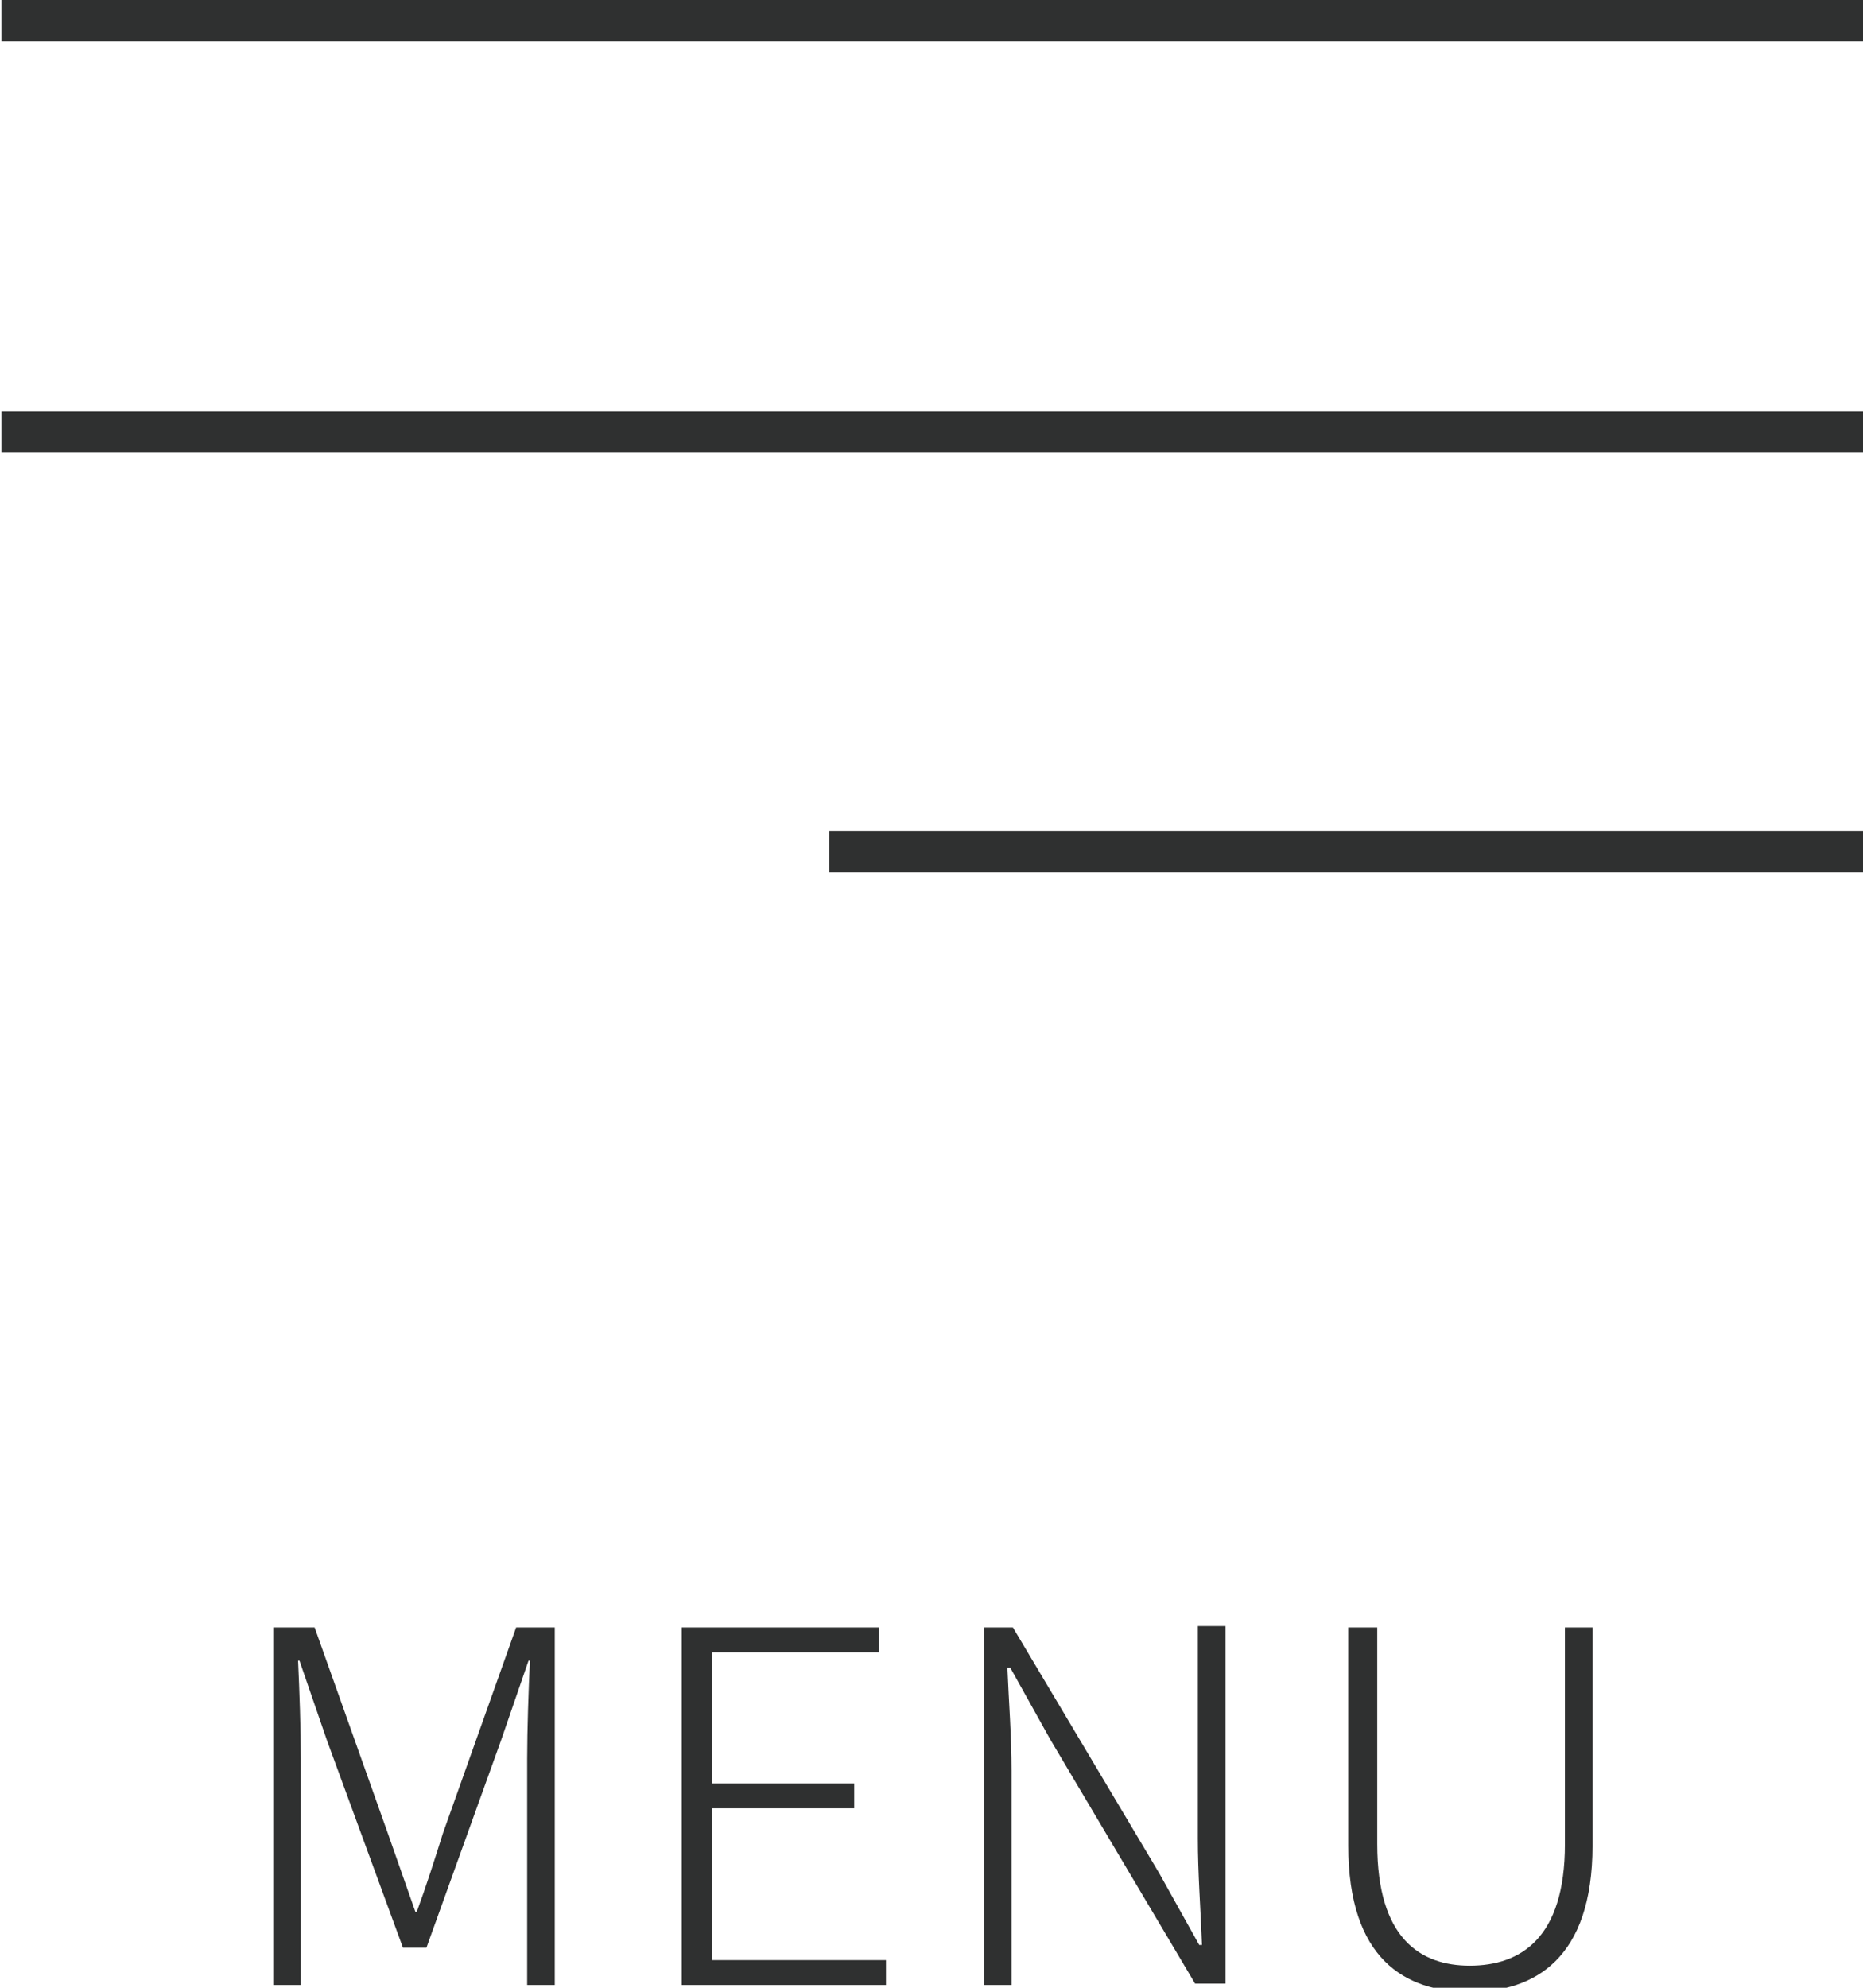
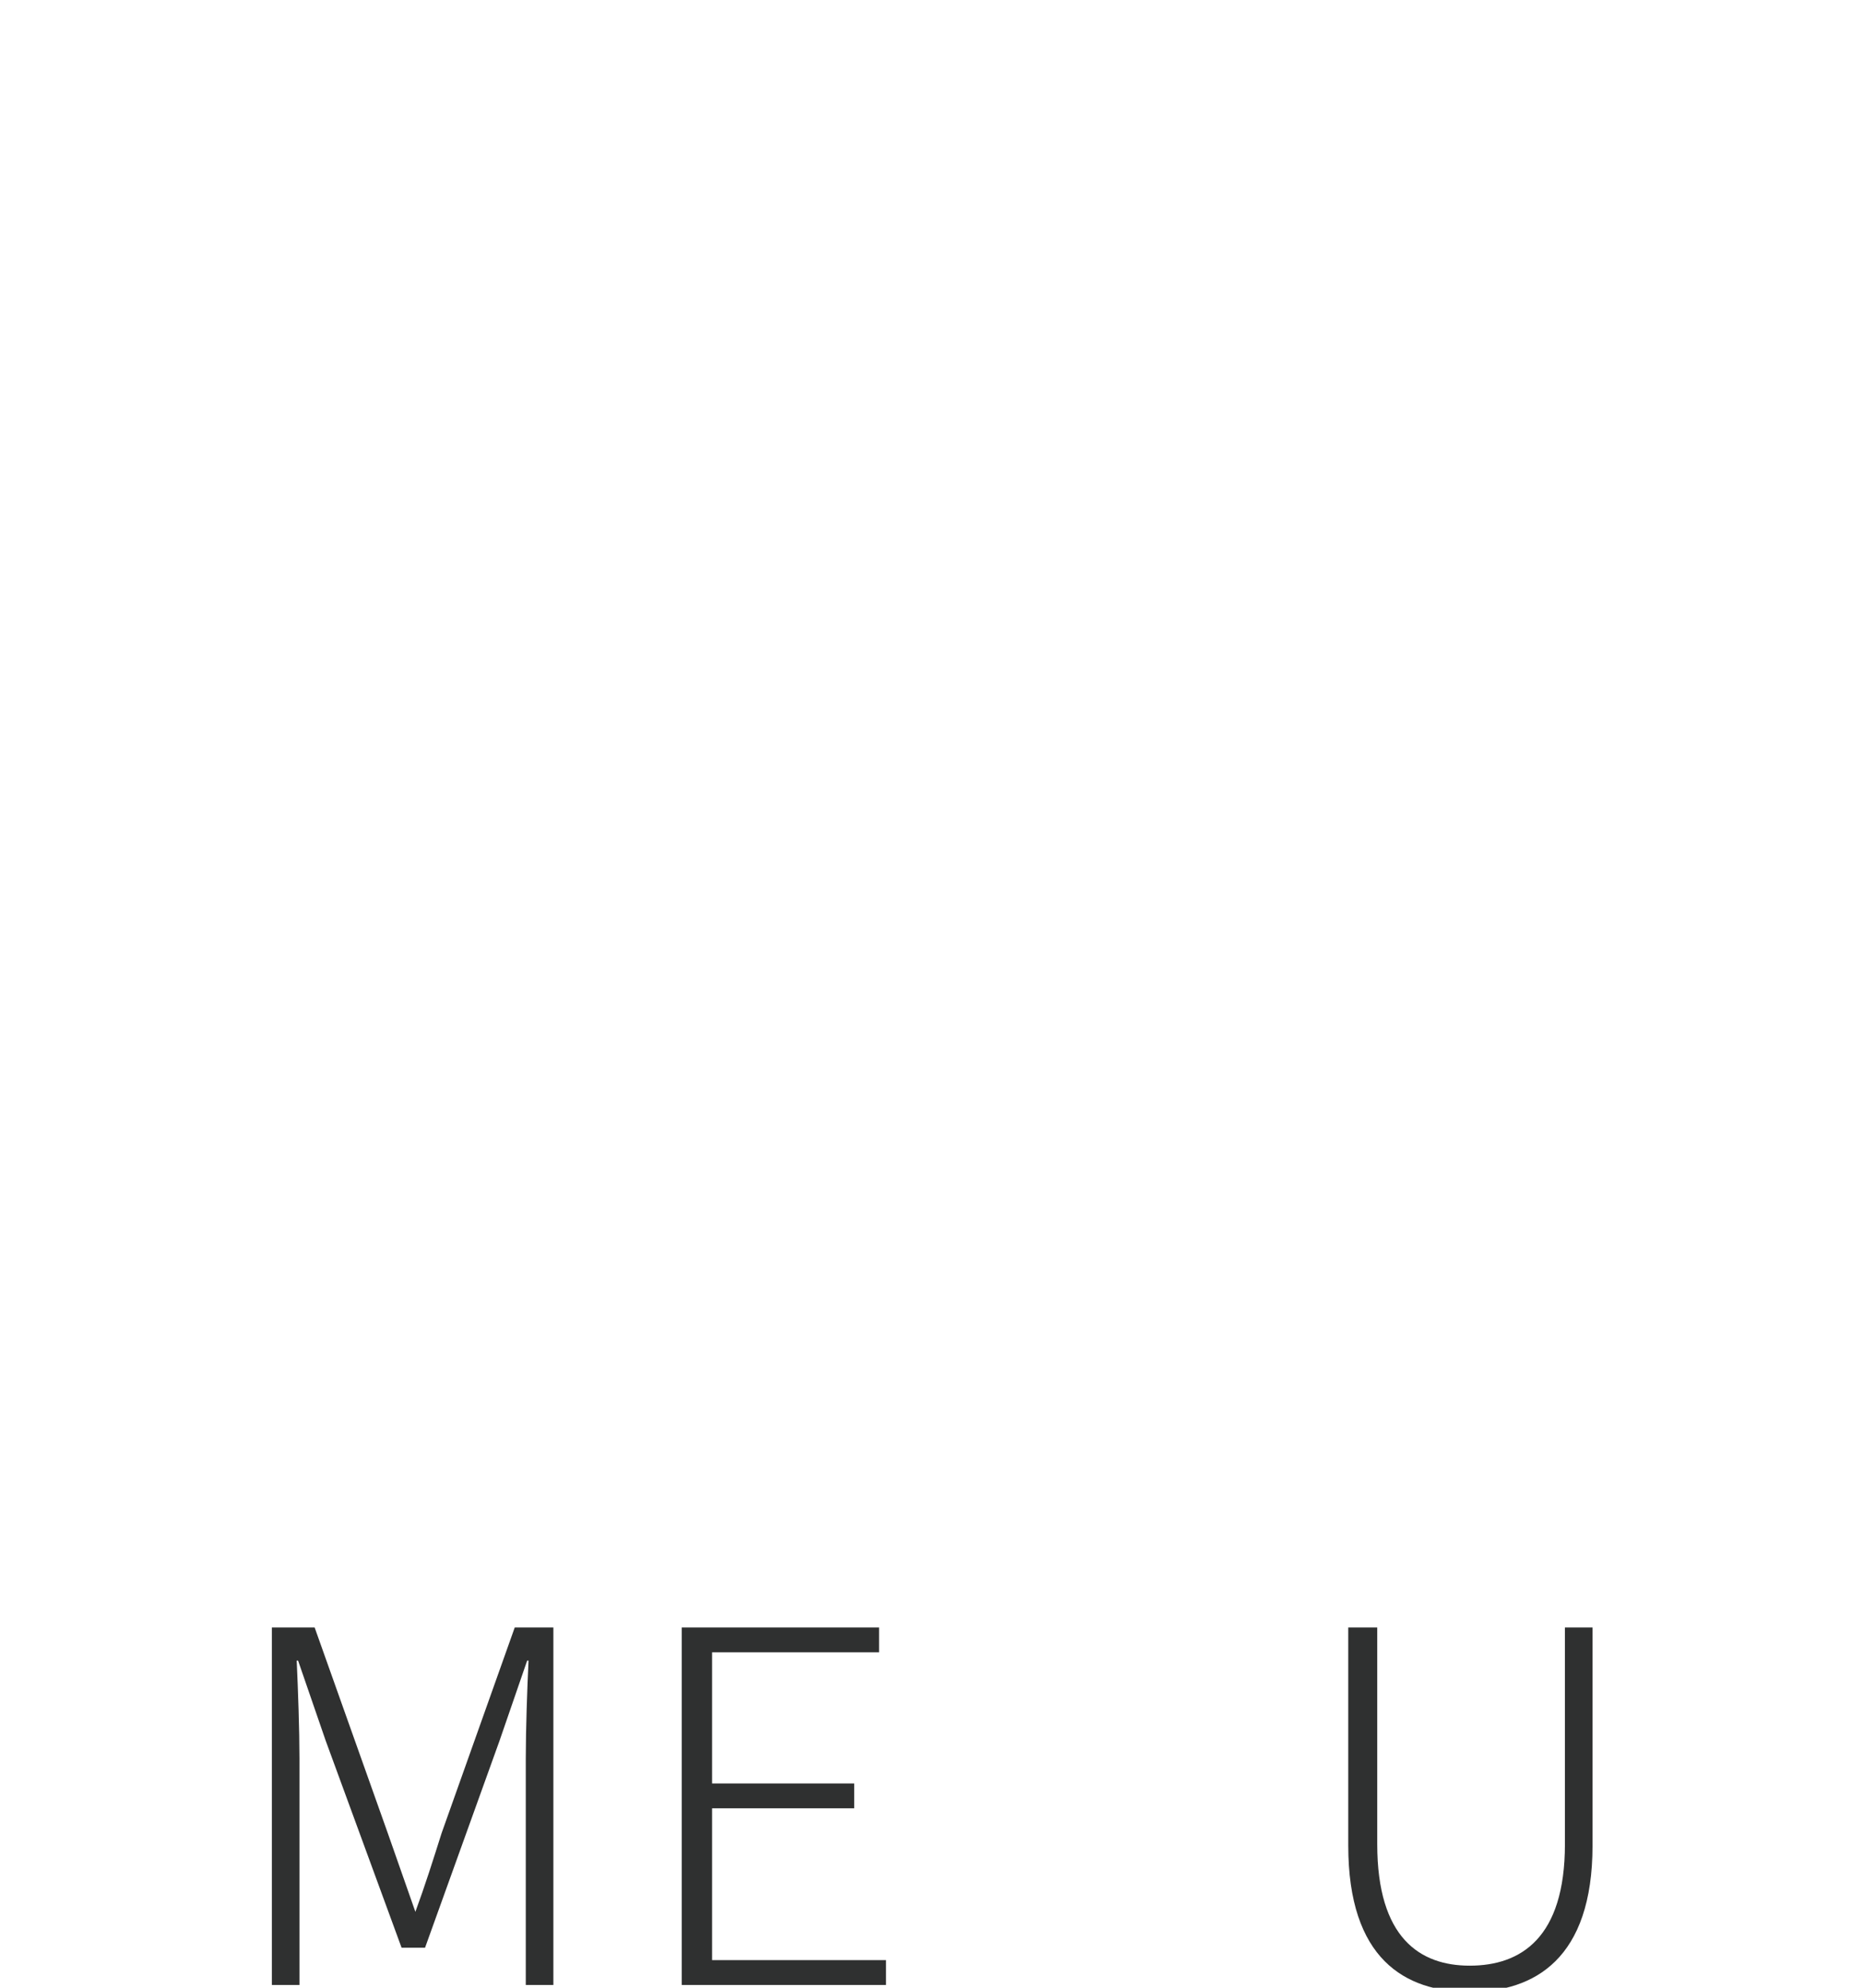
<svg xmlns="http://www.w3.org/2000/svg" version="1.1" id="レイヤー_1" x="0px" y="0px" viewBox="0 0 135 144" style="enable-background:new 0 0 135 144;" xml:space="preserve">
  <style type="text/css">
	.st0{fill:#2F3030;}
</style>
-   <rect x="0.1" y="0" class="st0" width="135" height="3" />
-   <rect x="0.1" y="29.8" class="st0" width="135" height="3" />
-   <rect x="60.1" y="60.2" class="st0" width="75" height="3" />
  <g>
-     <path class="st0" d="M20,117.9h2.8l5.3,14.9l2,5.7h0.1c0.7-1.9,1.3-3.8,1.9-5.7l5.3-14.9h2.8v25.9h-2v-16.4c0-2.1,0.1-5,0.2-7.1   h-0.1l-2,5.8l-5.4,15h-1.7l-5.5-15l-2-5.8h-0.1c0.1,2.2,0.2,5,0.2,7.1v16.4h-2V117.9z" />
+     <path class="st0" d="M20,117.9h2.8l5.3,14.9l2,5.7c0.7-1.9,1.3-3.8,1.9-5.7l5.3-14.9h2.8v25.9h-2v-16.4c0-2.1,0.1-5,0.2-7.1   h-0.1l-2,5.8l-5.4,15h-1.7l-5.5-15l-2-5.8h-0.1c0.1,2.2,0.2,5,0.2,7.1v16.4h-2V117.9z" />
    <path class="st0" d="M49.4,117.9h14.3v1.8H51.6v9.5h10.3v1.8H51.6v11h12.6v1.8H49.4V117.9z" />
-     <path class="st0" d="M71.2,117.9h2.2L84,135.7l2.9,5.2h0.2c-0.1-2.6-0.3-5.2-0.3-7.7v-15.4h2v25.9h-2.2L76.1,126l-2.9-5.2H73   c0.1,2.5,0.3,4.9,0.3,7.5v15.5h-2V117.9z" />
    <path class="st0" d="M97.7,133.7v-15.8h2.1v15.7c0,6.8,3.1,8.8,6.7,8.8c3.7,0,6.9-2,6.9-8.8v-15.7h2v15.8c0,8.2-4.2,10.6-8.9,10.6   S97.7,141.9,97.7,133.7z" />
  </g>
</svg>